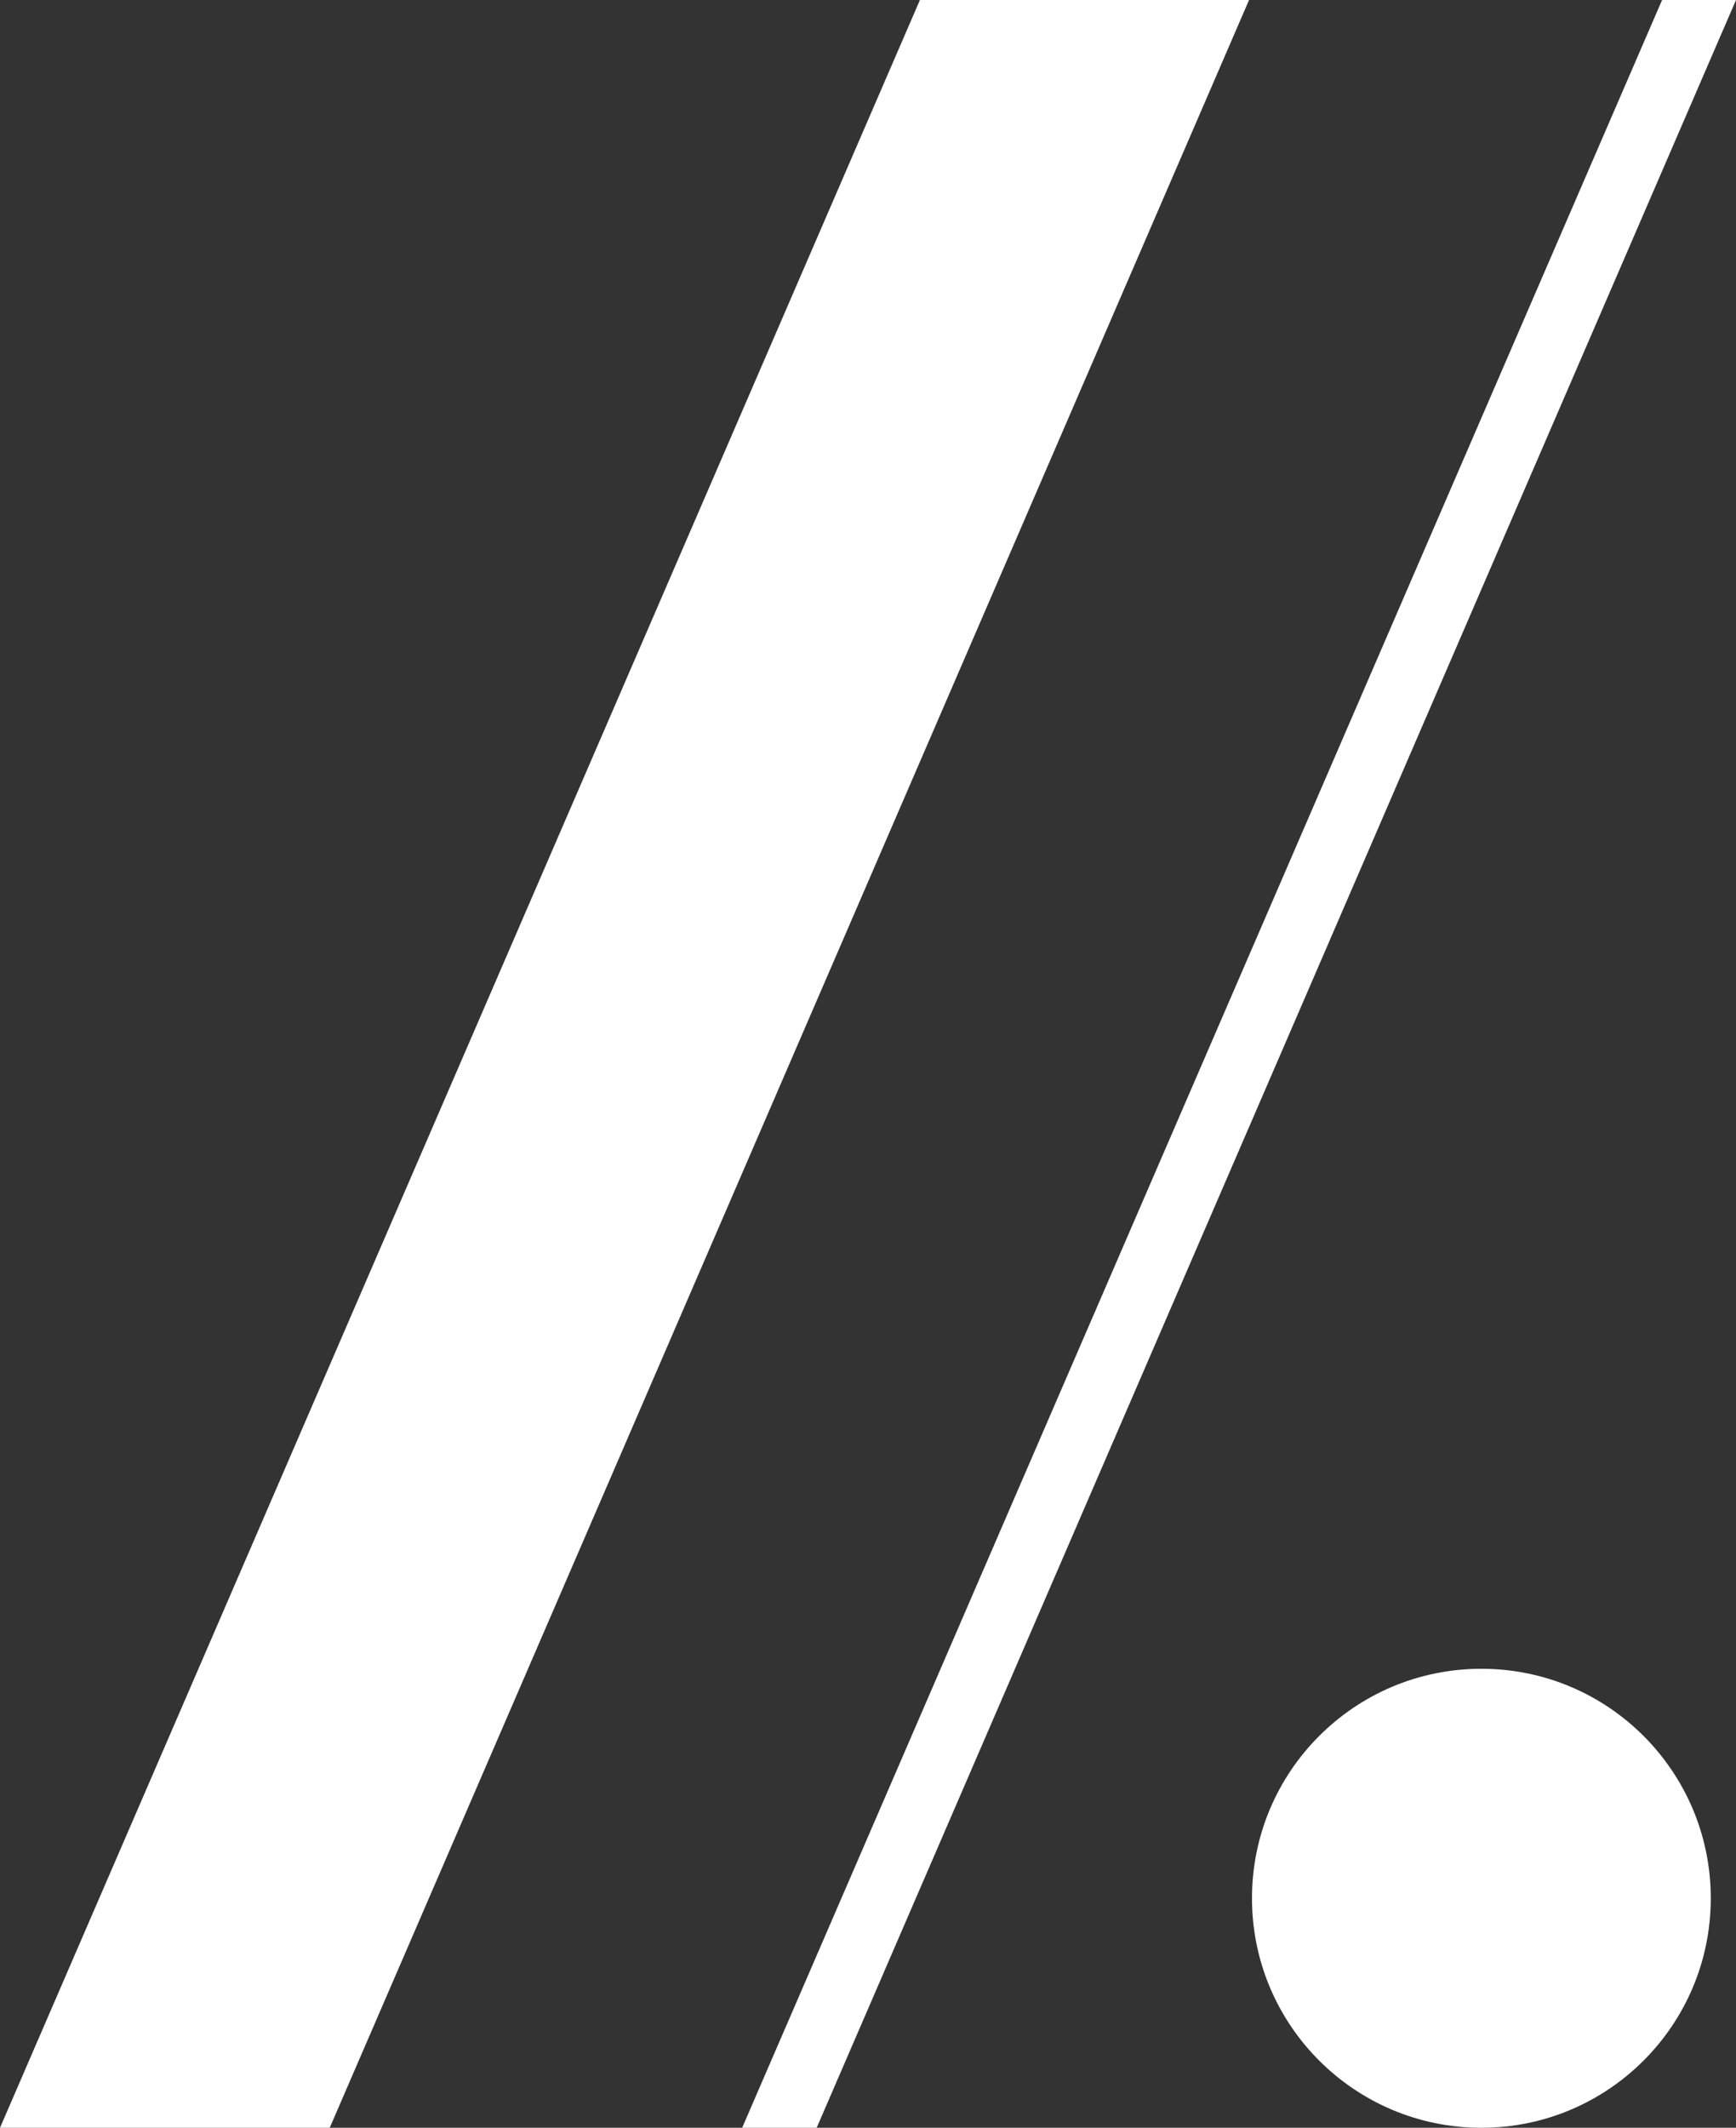
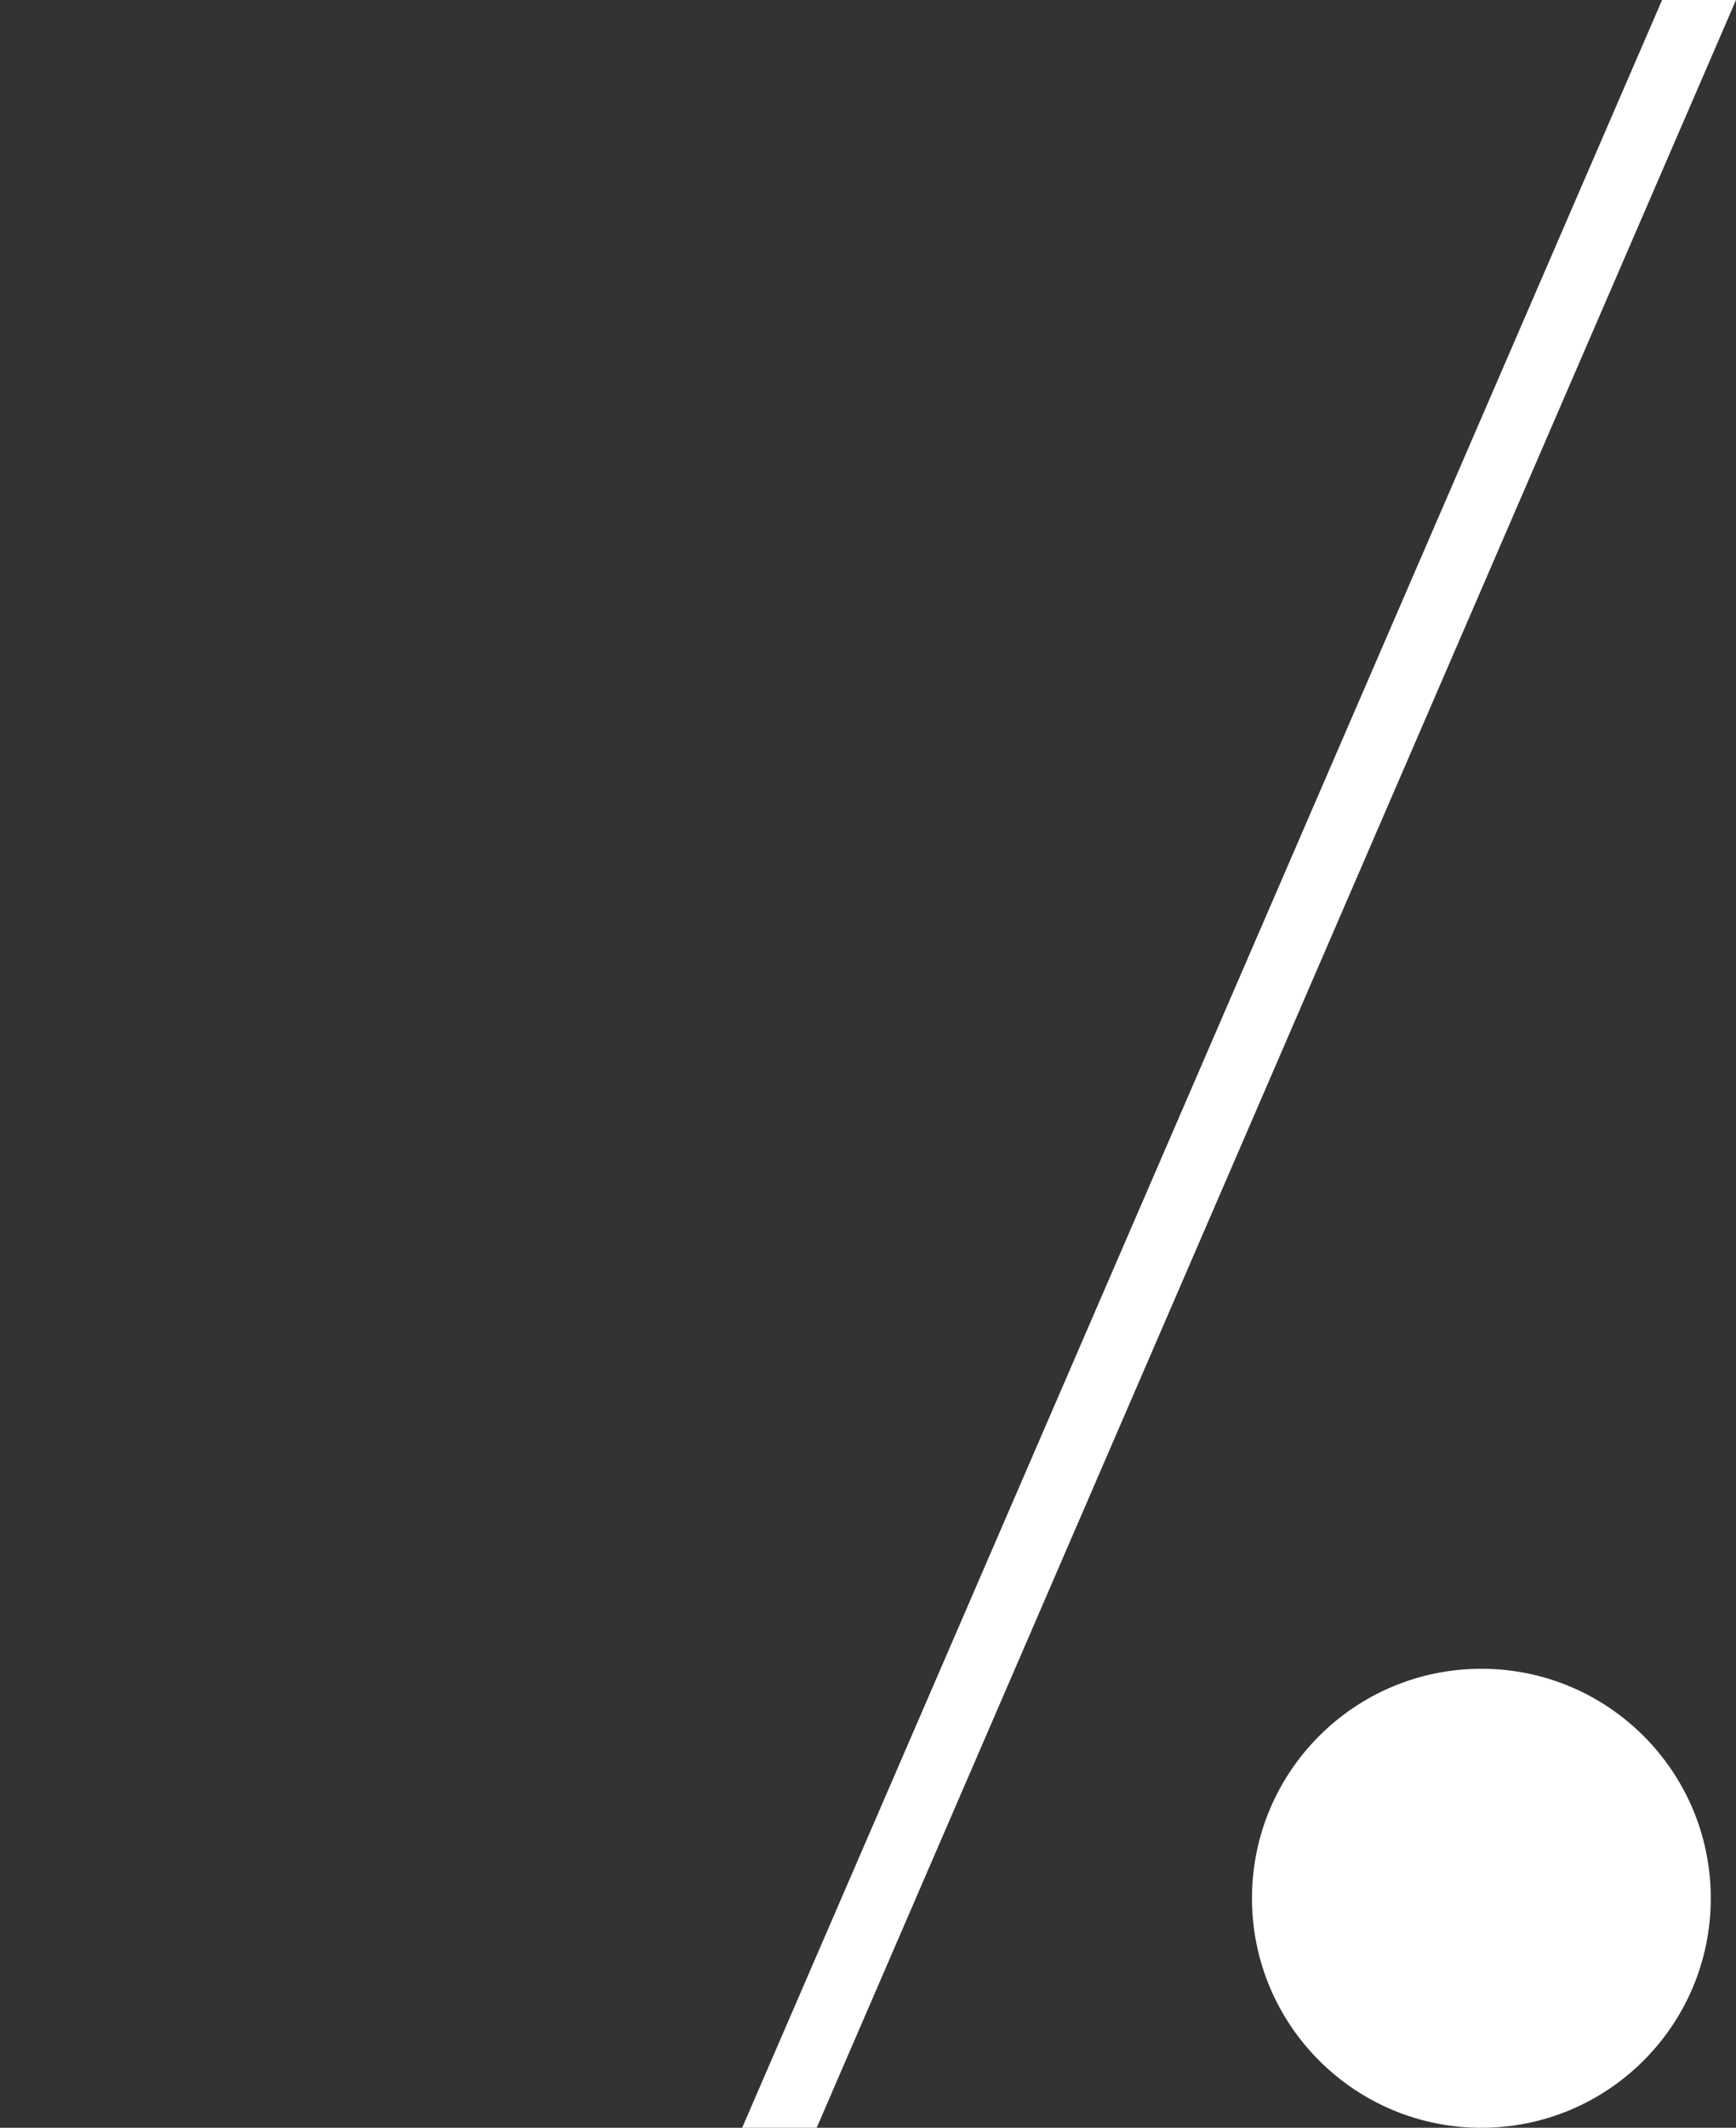
<svg xmlns="http://www.w3.org/2000/svg" id="Ebene_2" version="1.1" viewBox="0 0 295.9 362.5">
  <rect x="0" y="0" width="295.9" height="362.5" fill="#333333" stroke="none" />
  <defs>
    <style>
      .st0 {
        fill: #fff;
      }
    </style>
  </defs>
  <g id="Ebene_1-2">
    <g>
      <polygon class="st0" points="283.3 0 126.5 362.5 139.2 362.5 295.9 0 283.3 0" />
-       <polygon class="st0" points="156.8 0 0 362.5 56.2 362.5 212.9 0 156.8 0" />
      <path class="st0" d="M213.4,323.4c0,21.6,17.5,39.1,39.1,39.1s39.1-17.5,39.1-39.1-17.5-39.1-39.1-39.1-39.1,17.5-39.1,39.1" />
    </g>
  </g>
</svg>